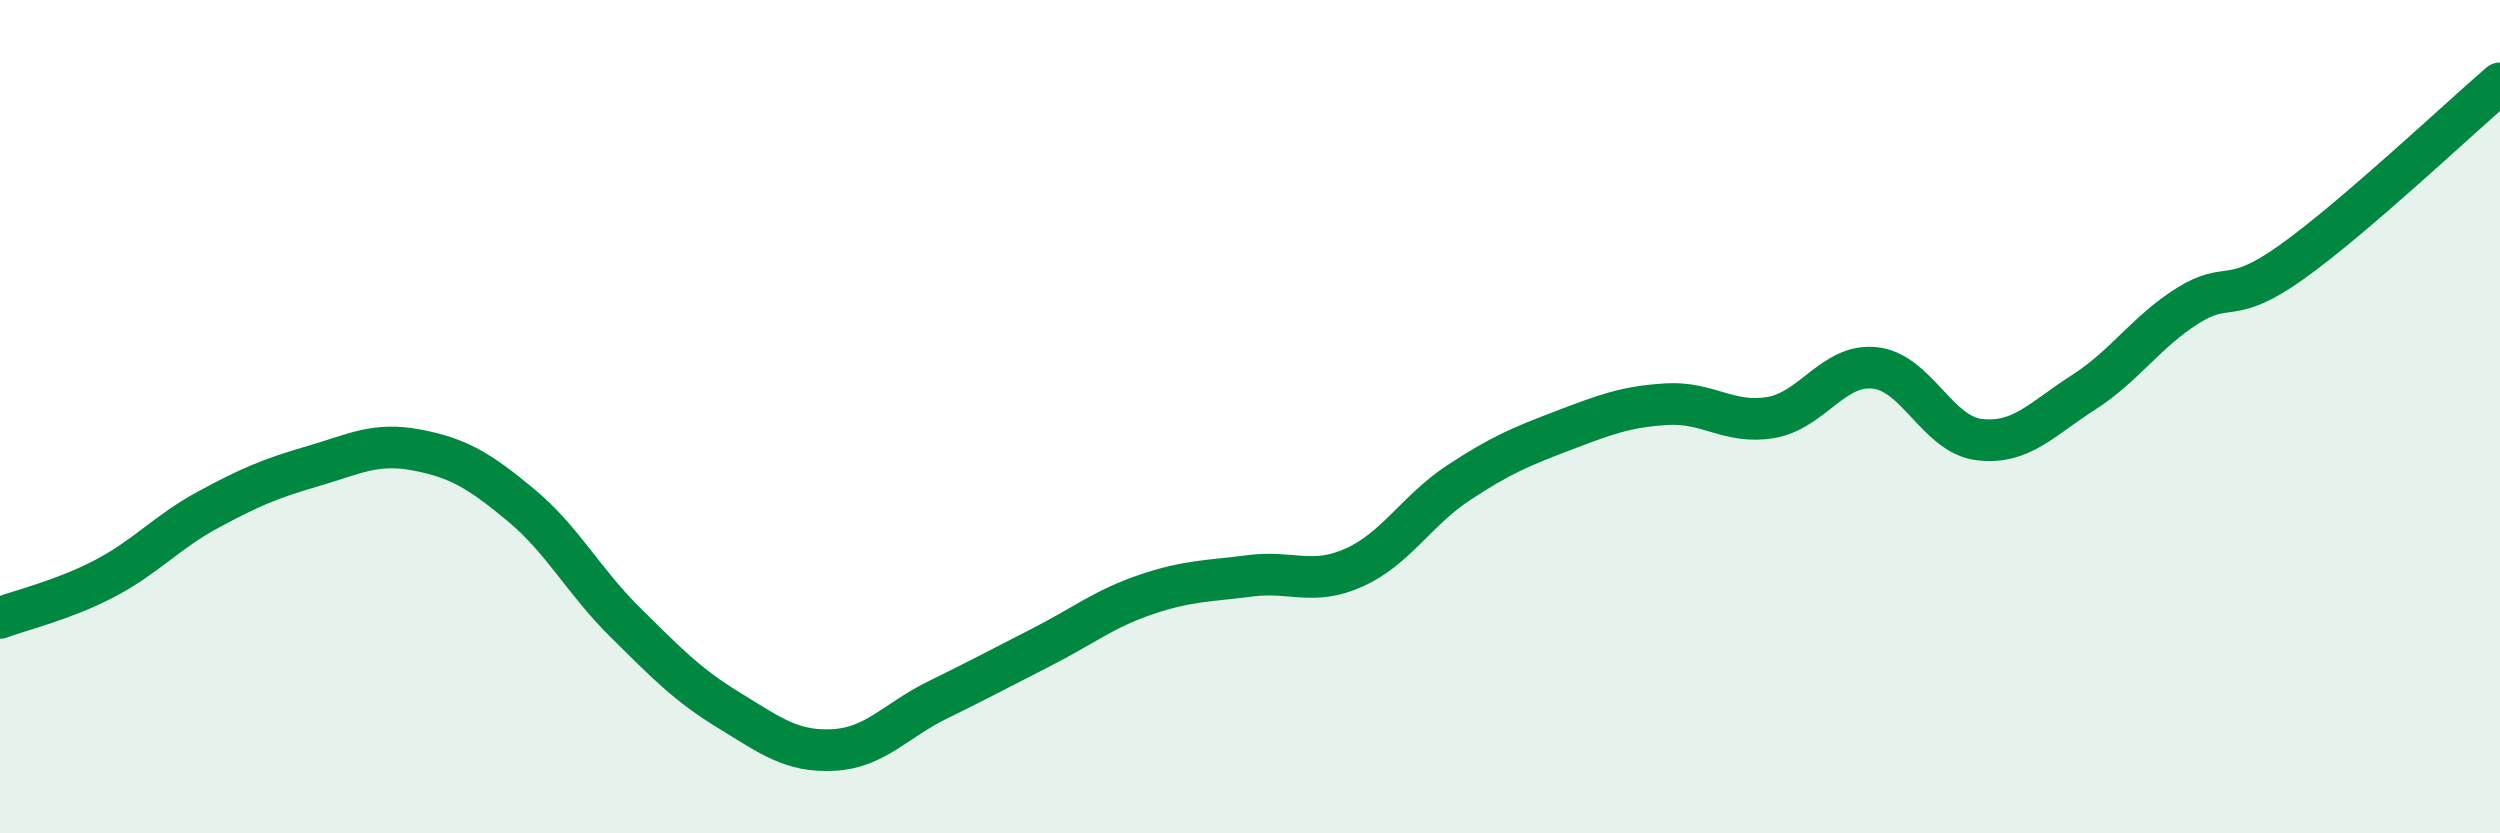
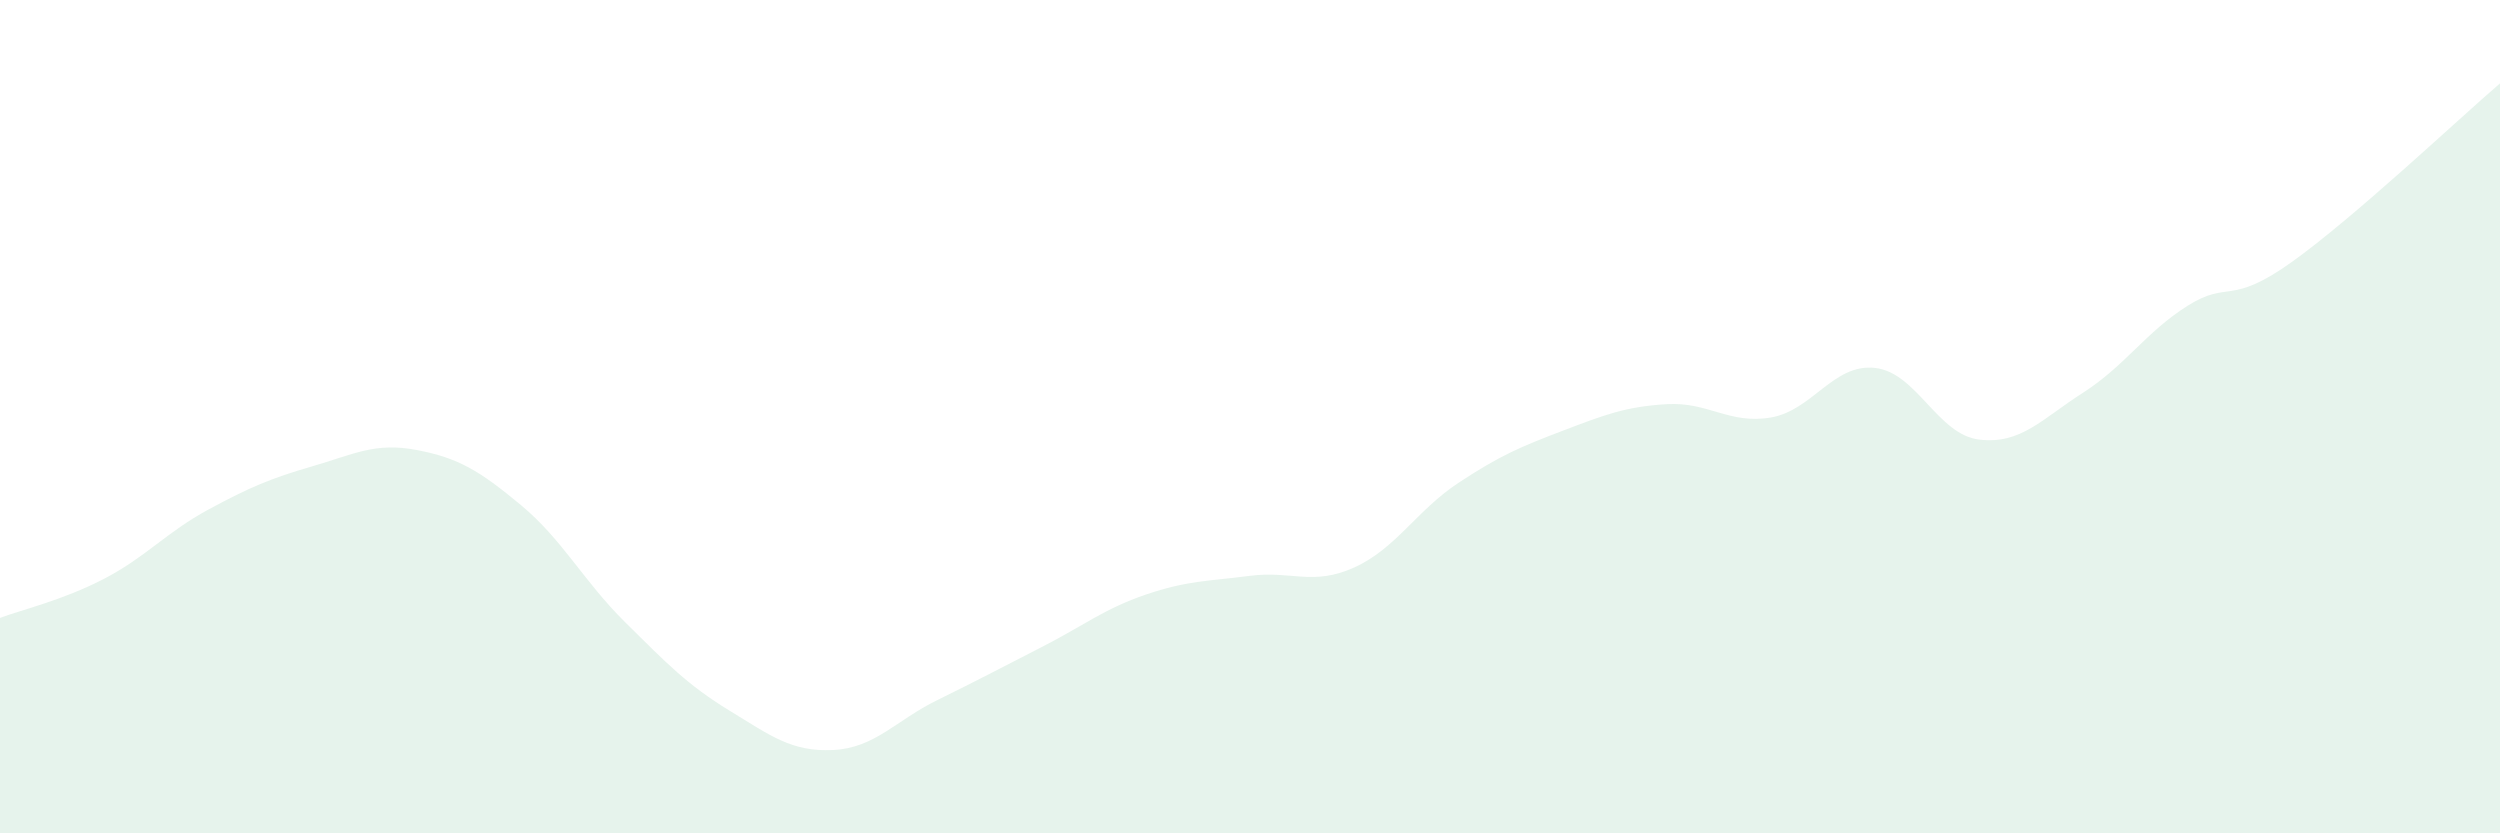
<svg xmlns="http://www.w3.org/2000/svg" width="60" height="20" viewBox="0 0 60 20">
  <path d="M 0,14.83 C 0.5,14.64 1.5,14.41 2.5,13.89 C 3.5,13.37 4,12.77 5,12.23 C 6,11.69 6.5,11.48 7.5,11.19 C 8.5,10.9 9,10.61 10,10.8 C 11,10.99 11.5,11.29 12.5,12.12 C 13.5,12.95 14,13.94 15,14.93 C 16,15.92 16.5,16.44 17.5,17.05 C 18.5,17.66 19,18.05 20,18 C 21,17.95 21.5,17.29 22.5,16.8 C 23.5,16.31 24,16.04 25,15.53 C 26,15.02 26.5,14.61 27.5,14.27 C 28.5,13.93 29,13.95 30,13.82 C 31,13.69 31.5,14.07 32.5,13.62 C 33.5,13.17 34,12.25 35,11.59 C 36,10.93 36.5,10.72 37.5,10.34 C 38.5,9.96 39,9.76 40,9.7 C 41,9.64 41.5,10.19 42.5,10.02 C 43.5,9.85 44,8.72 45,8.83 C 46,8.94 46.5,10.43 47.5,10.55 C 48.5,10.67 49,10.06 50,9.42 C 51,8.78 51.5,7.97 52.5,7.34 C 53.5,6.71 53.5,7.36 55,6.29 C 56.5,5.22 59,2.86 60,2L60 20L0 20Z" fill="#008740" opacity="0.1" stroke-linecap="round" stroke-linejoin="round" />
-   <path d="M 0,14.83 C 0.5,14.64 1.5,14.41 2.5,13.89 C 3.5,13.37 4,12.77 5,12.23 C 6,11.69 6.5,11.48 7.5,11.19 C 8.5,10.9 9,10.61 10,10.8 C 11,10.99 11.5,11.29 12.5,12.12 C 13.5,12.95 14,13.94 15,14.93 C 16,15.92 16.5,16.44 17.5,17.05 C 18.5,17.66 19,18.05 20,18 C 21,17.95 21.5,17.29 22.5,16.8 C 23.5,16.31 24,16.04 25,15.53 C 26,15.02 26.5,14.61 27.5,14.27 C 28.5,13.93 29,13.95 30,13.82 C 31,13.69 31.5,14.07 32.5,13.62 C 33.5,13.17 34,12.25 35,11.59 C 36,10.93 36.5,10.72 37.5,10.34 C 38.5,9.96 39,9.76 40,9.7 C 41,9.64 41.5,10.19 42.5,10.02 C 43.5,9.85 44,8.72 45,8.83 C 46,8.94 46.5,10.43 47.5,10.55 C 48.5,10.67 49,10.06 50,9.42 C 51,8.78 51.5,7.97 52.5,7.34 C 53.5,6.71 53.5,7.36 55,6.29 C 56.5,5.22 59,2.86 60,2" stroke="#008740" stroke-width="1" fill="none" stroke-linecap="round" stroke-linejoin="round" />
</svg>